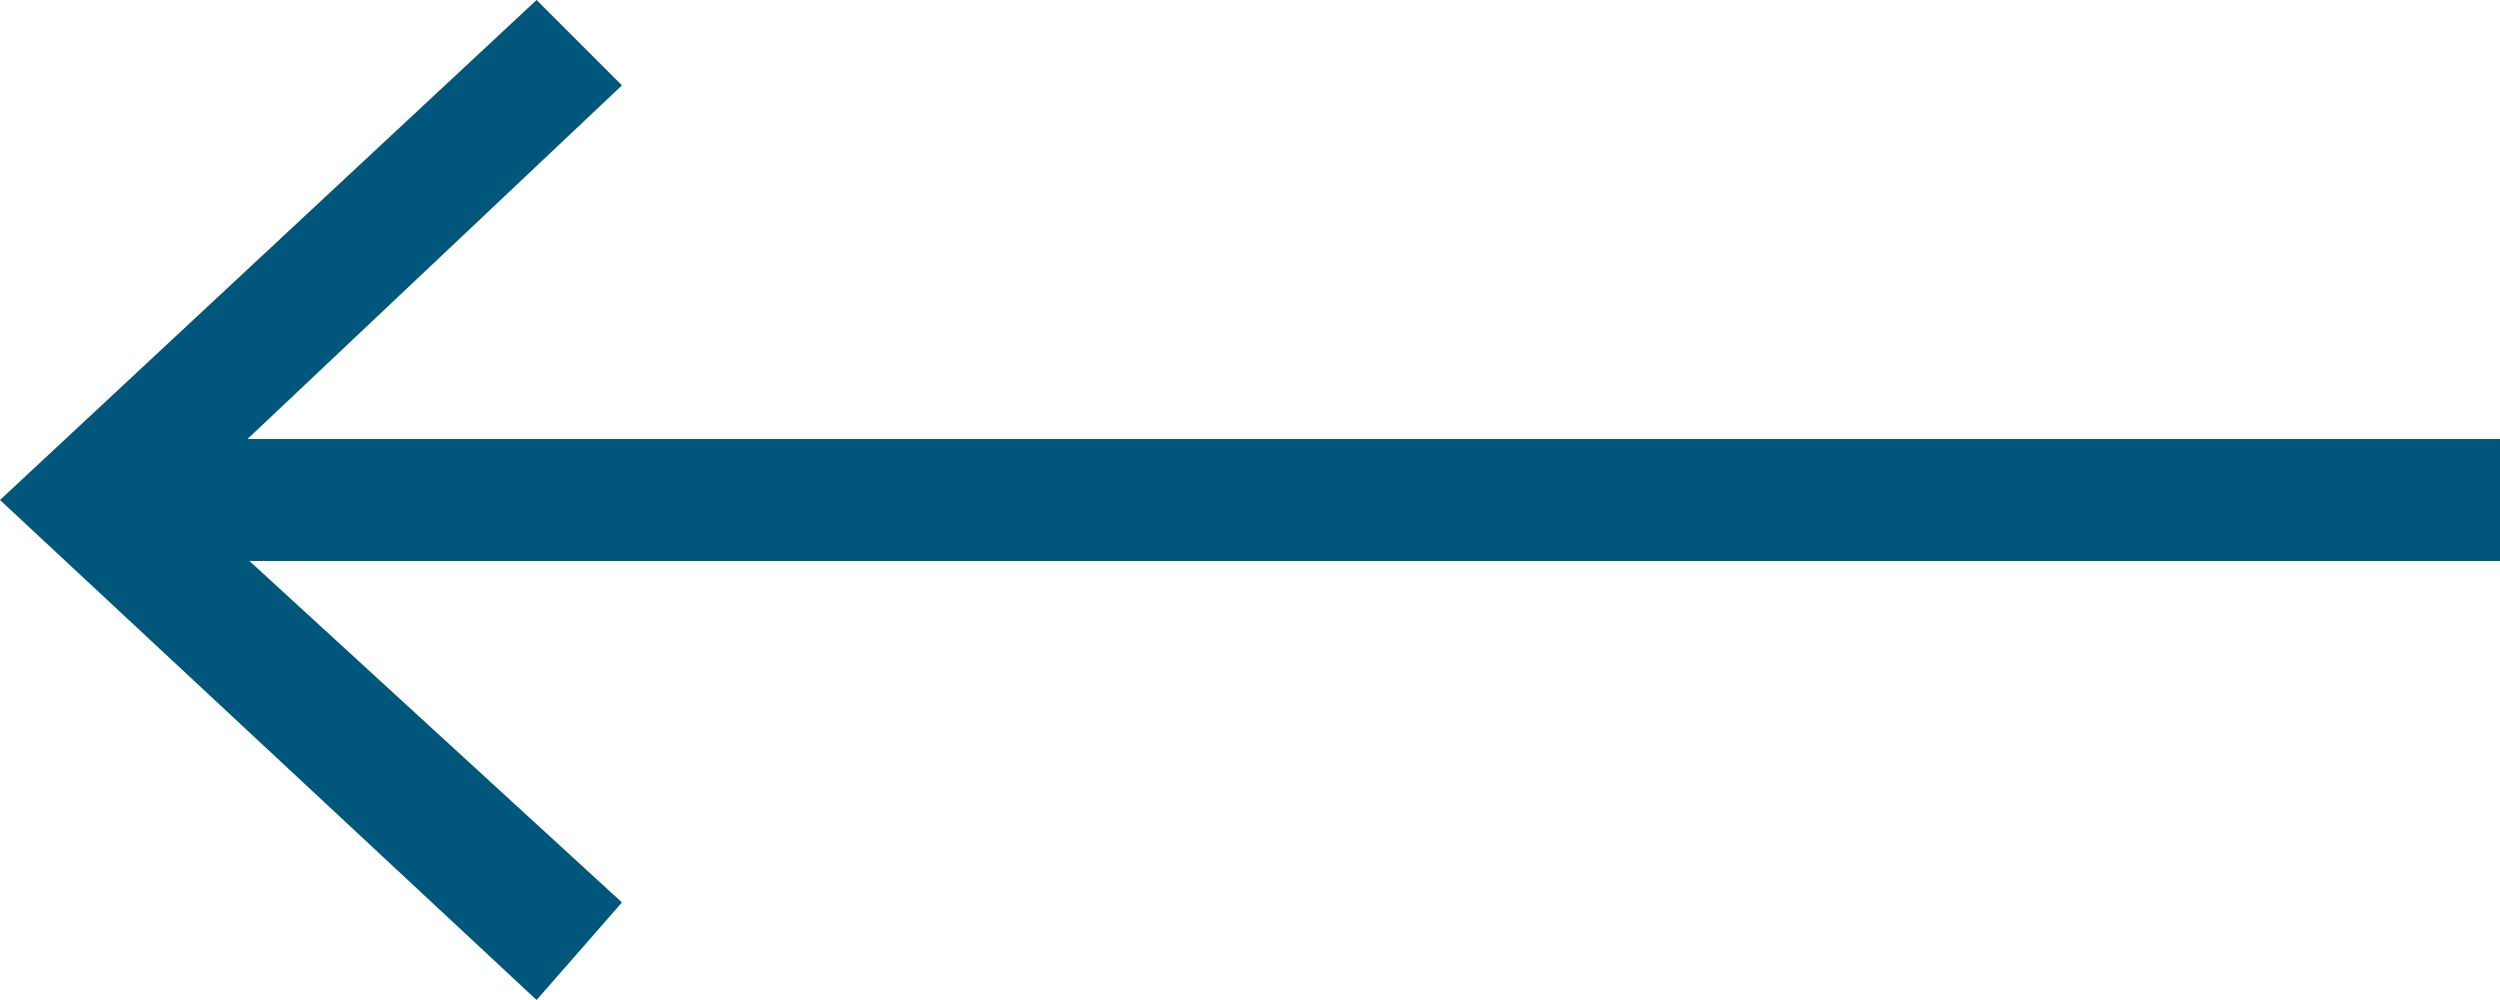
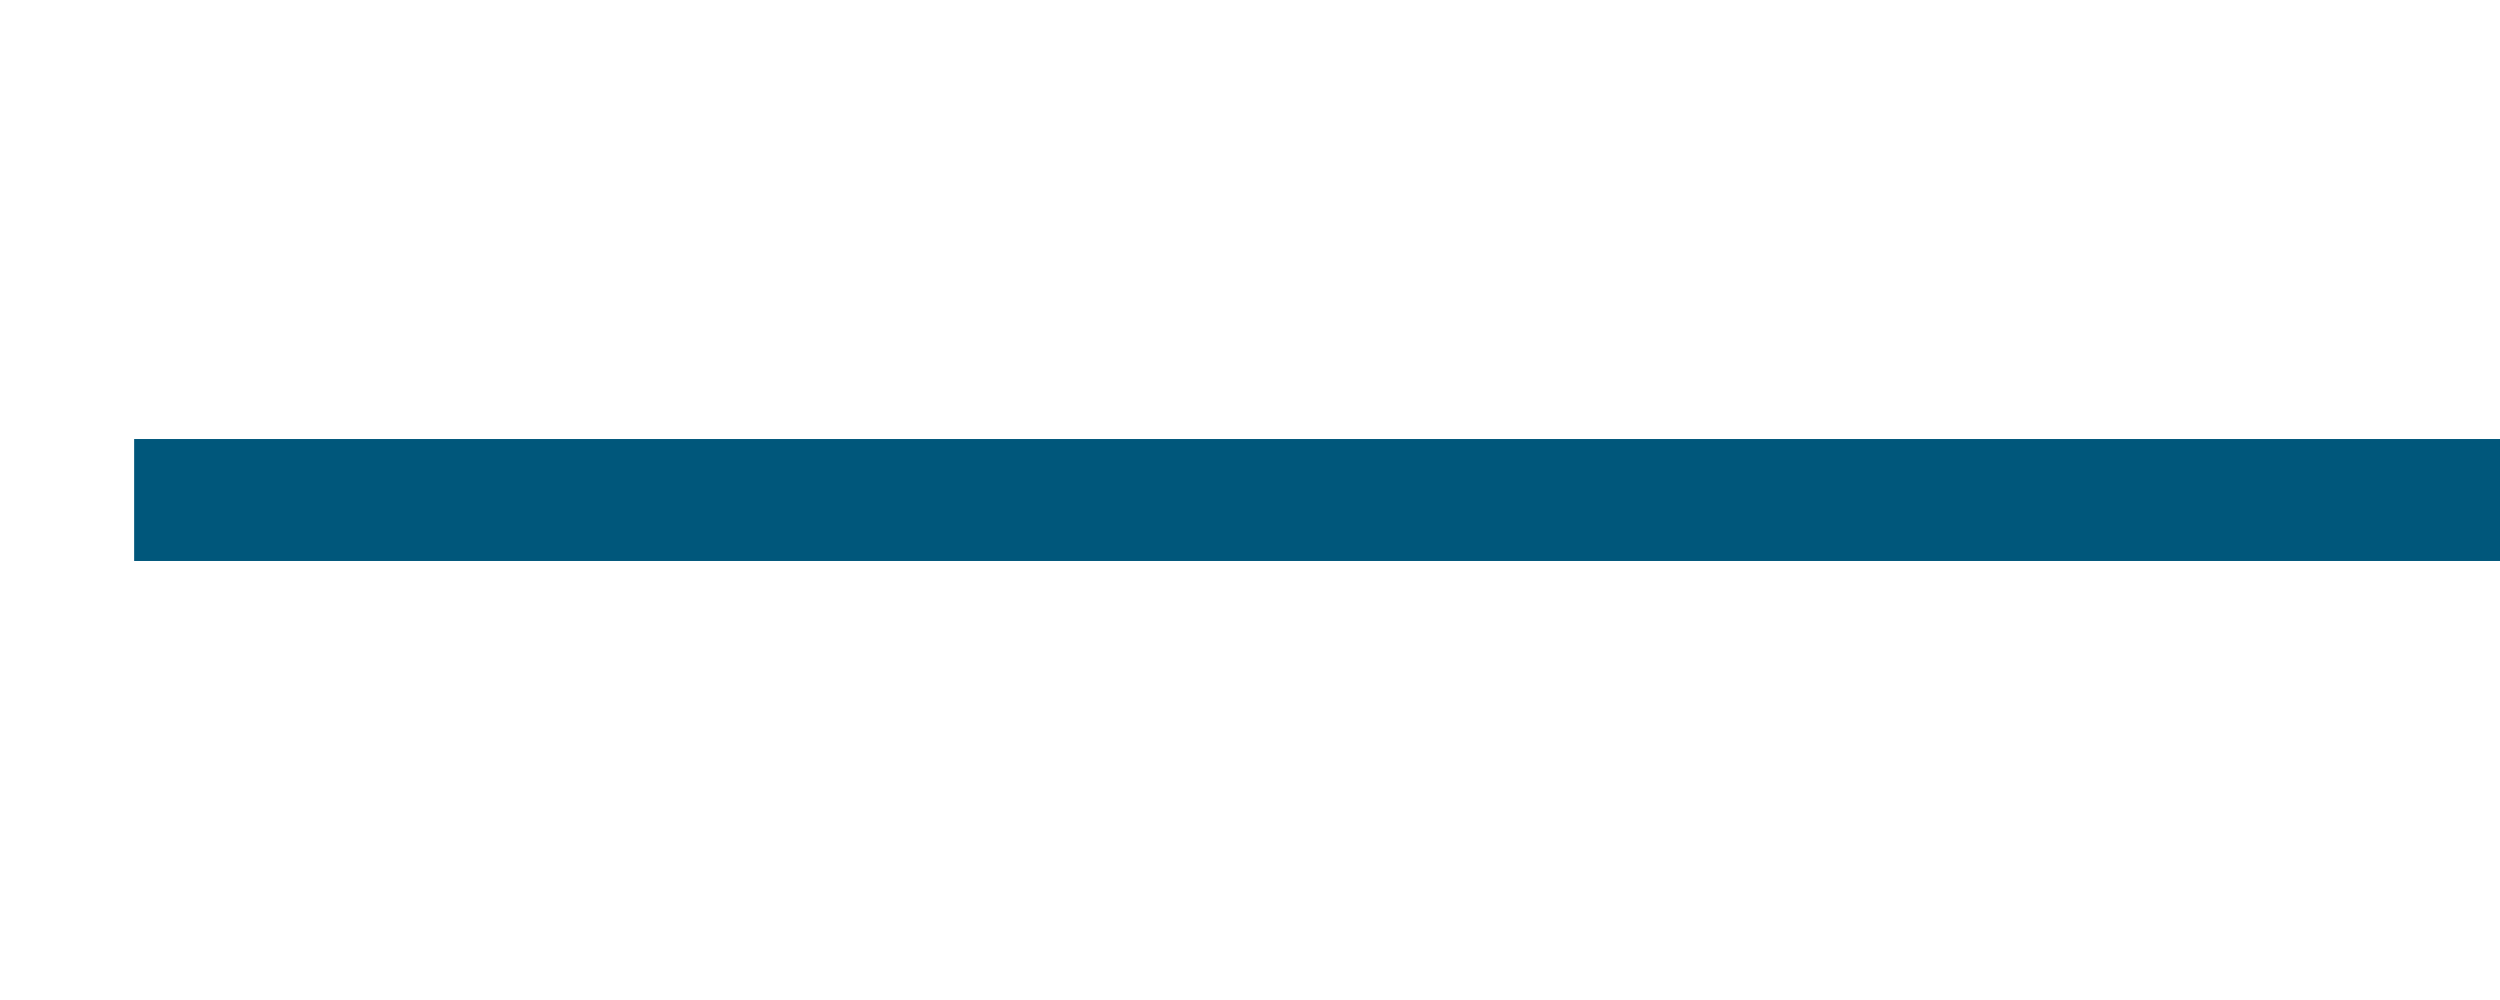
<svg xmlns="http://www.w3.org/2000/svg" version="1.1" id="Capa_1" x="0px" y="0px" viewBox="0 0 20.5 8.2" style="enable-background:new 0 0 20.5 8.2;" xml:space="preserve">
  <style type="text/css">
	.st0{fill:none;stroke:#00577B;stroke-miterlimit:10;}
	.st1{fill:#00577B;}
</style>
  <g>
    <g>
      <line class="st0" x1="20.5" y1="4.1" x2="1.1" y2="4.1" />
      <g>
-         <polygon class="st1" points="4.4,0 5.1,0.7 1.5,4.1 5.1,7.4 4.4,8.2 0,4.1    " />
-       </g>
+         </g>
    </g>
  </g>
</svg>